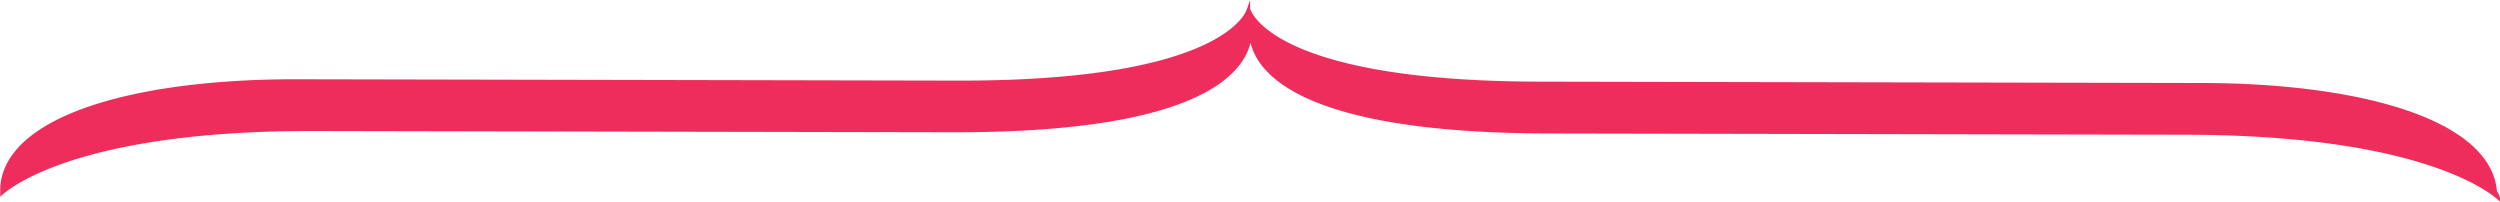
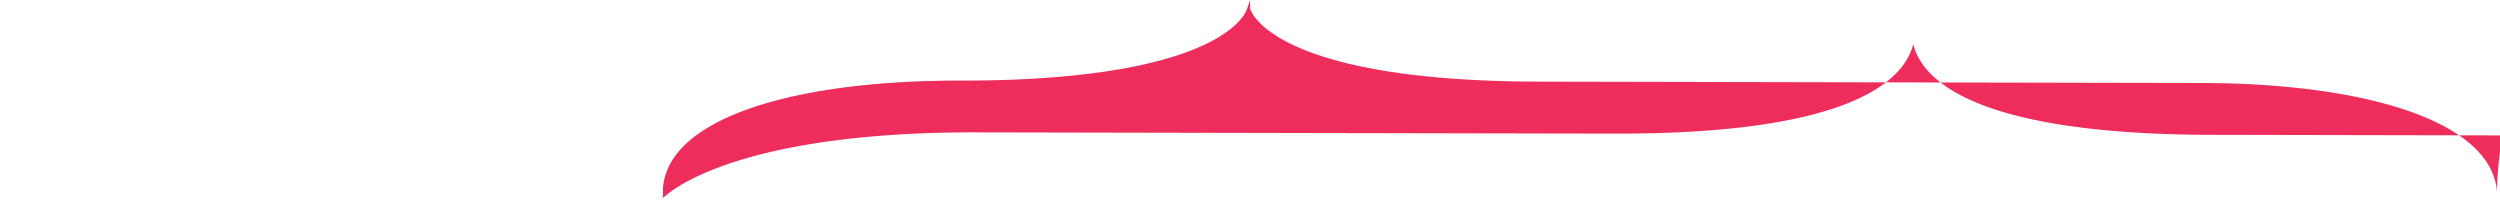
<svg xmlns="http://www.w3.org/2000/svg" id="Layer_1" data-name="Layer 1" viewBox="0 0 313.55 25.32">
  <defs>
    <style>.cls-1{fill:#ee2d5d;}</style>
  </defs>
  <title>brace</title>
-   <path class="cls-1" d="M344.67,24c-.74-8.89-16.75-13.55-37-13.59l-83.16-.17c-33.95-.07-36.22-9.15-36.22-9.15V0l-.39,1.11s-2.3,9.07-36.25,9L68.53,9.94c-20.22,0-36.25,4.56-37,13.45v1.29s7.65-8.31,39.31-8.25l39.67.08,40.43.08c29.37.06,36.25-6.59,37.4-11.22,1.14,4.63,8,11.31,37.36,11.37l40.44.08,39.67.08c31.66.07,39.27,8.42,39.27,8.42A2,2,0,0,0,344.67,24Z" transform="translate(-31.5)" />
+   <path class="cls-1" d="M344.67,24c-.74-8.89-16.75-13.55-37-13.59l-83.16-.17c-33.95-.07-36.22-9.15-36.22-9.15V0l-.39,1.11s-2.3,9.07-36.25,9c-20.22,0-36.25,4.56-37,13.45v1.29s7.65-8.31,39.31-8.25l39.67.08,40.43.08c29.37.06,36.25-6.59,37.4-11.22,1.14,4.63,8,11.31,37.36,11.37l40.44.08,39.67.08c31.66.07,39.27,8.42,39.27,8.42A2,2,0,0,0,344.67,24Z" transform="translate(-31.5)" />
</svg>